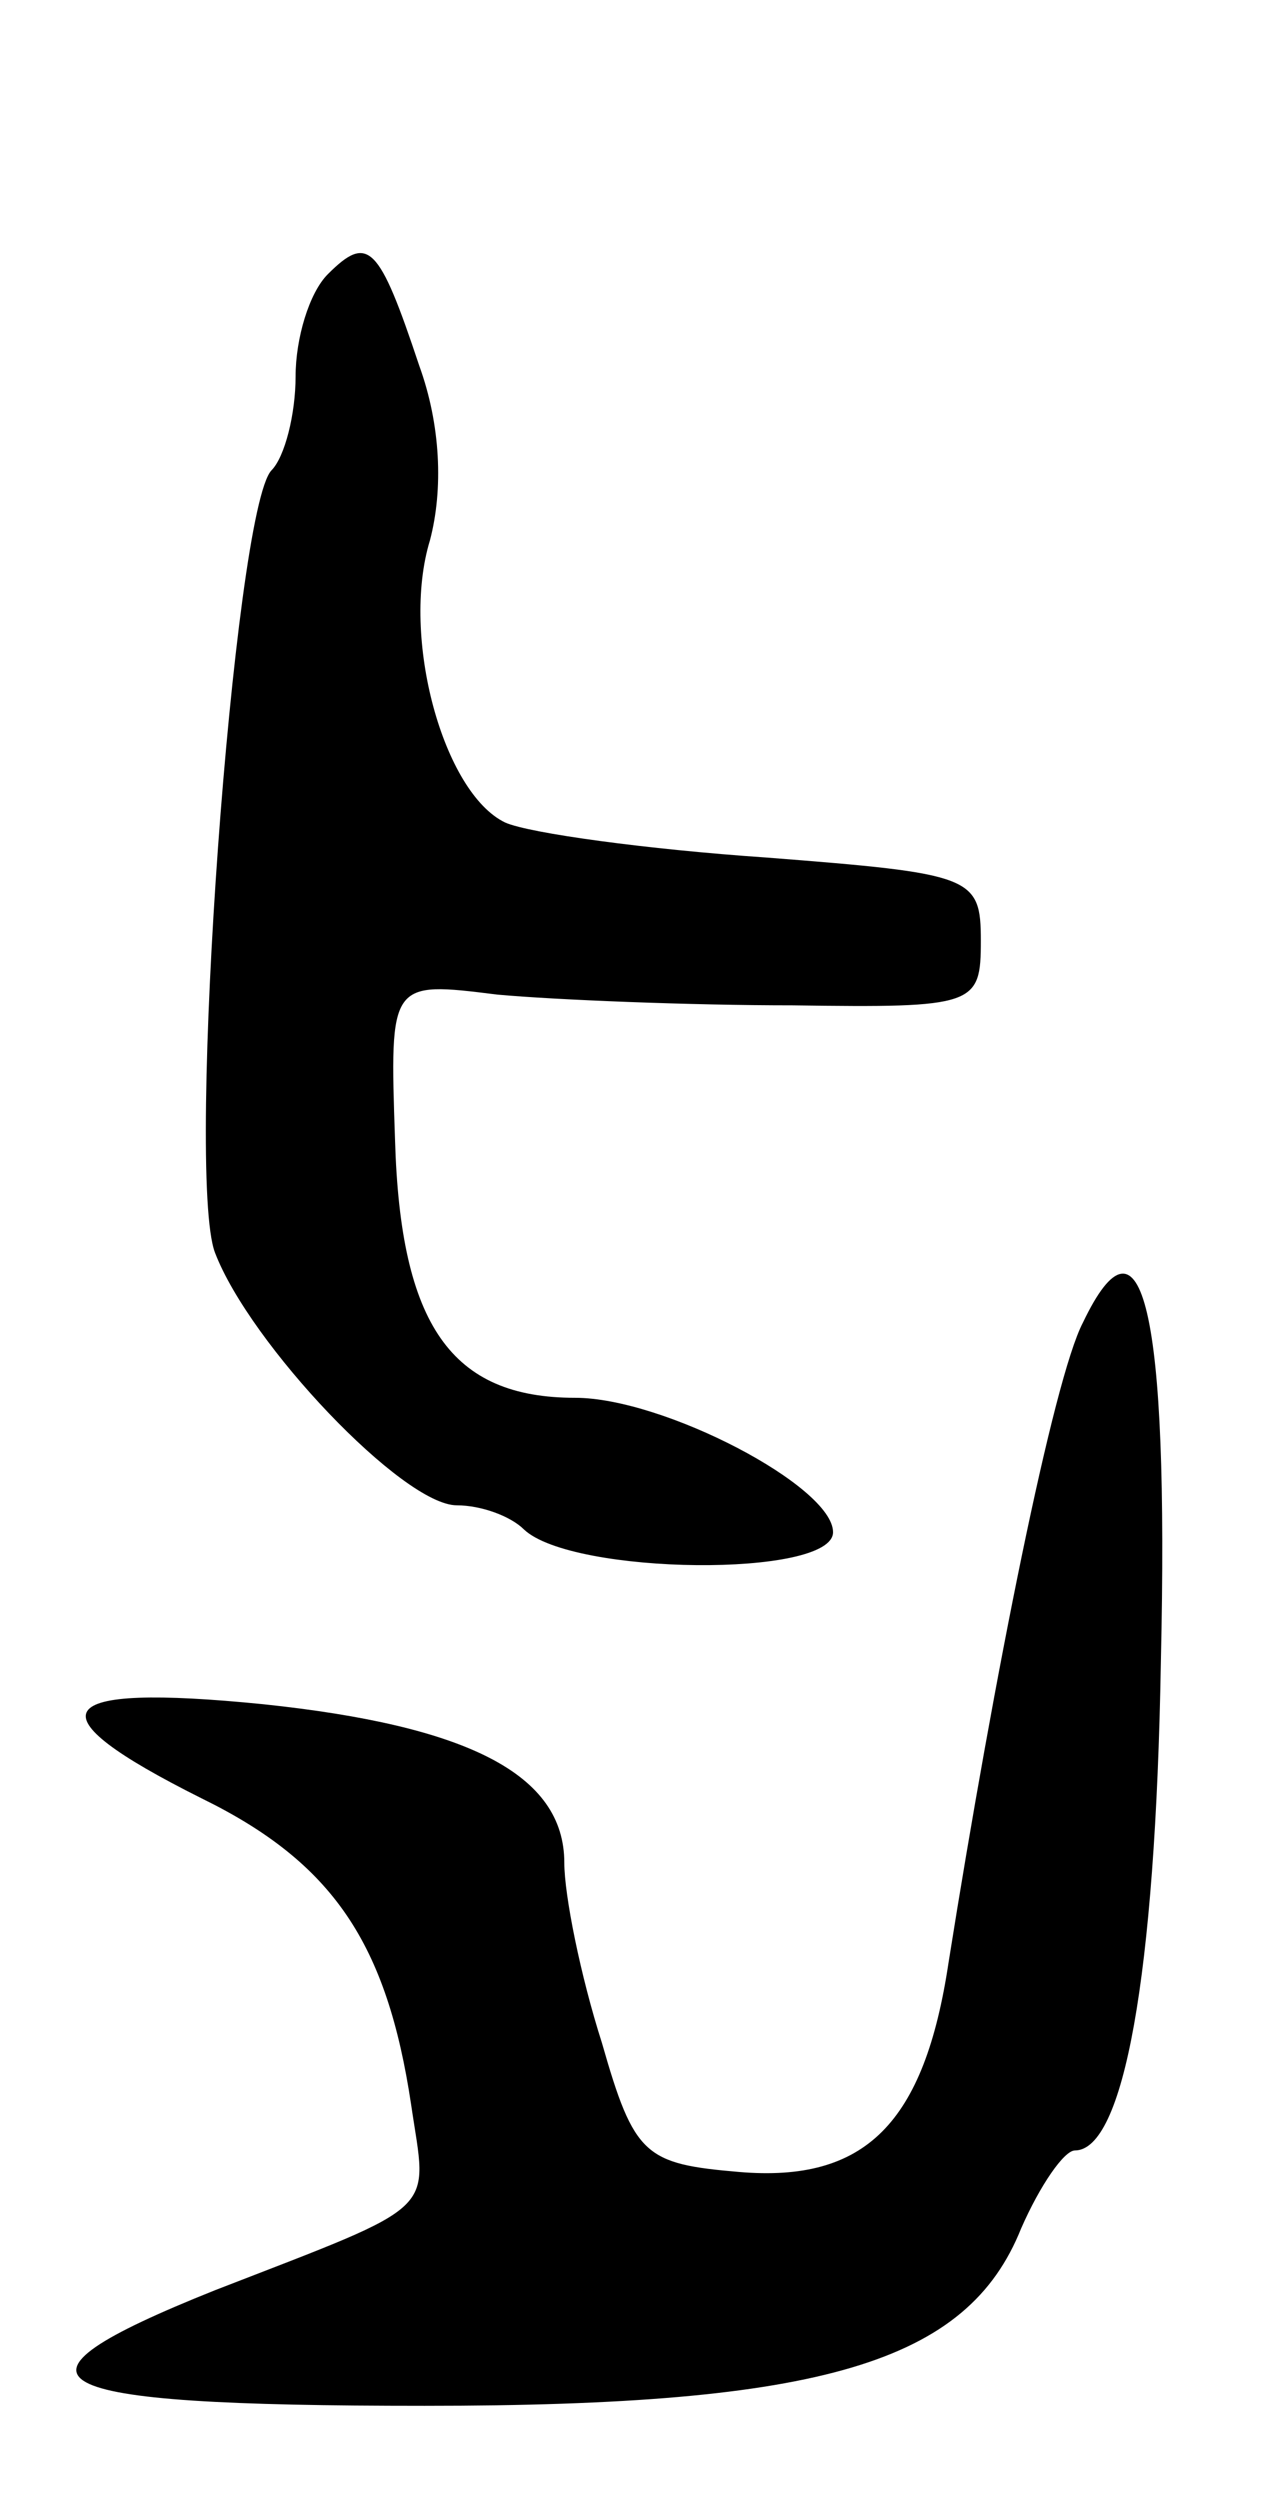
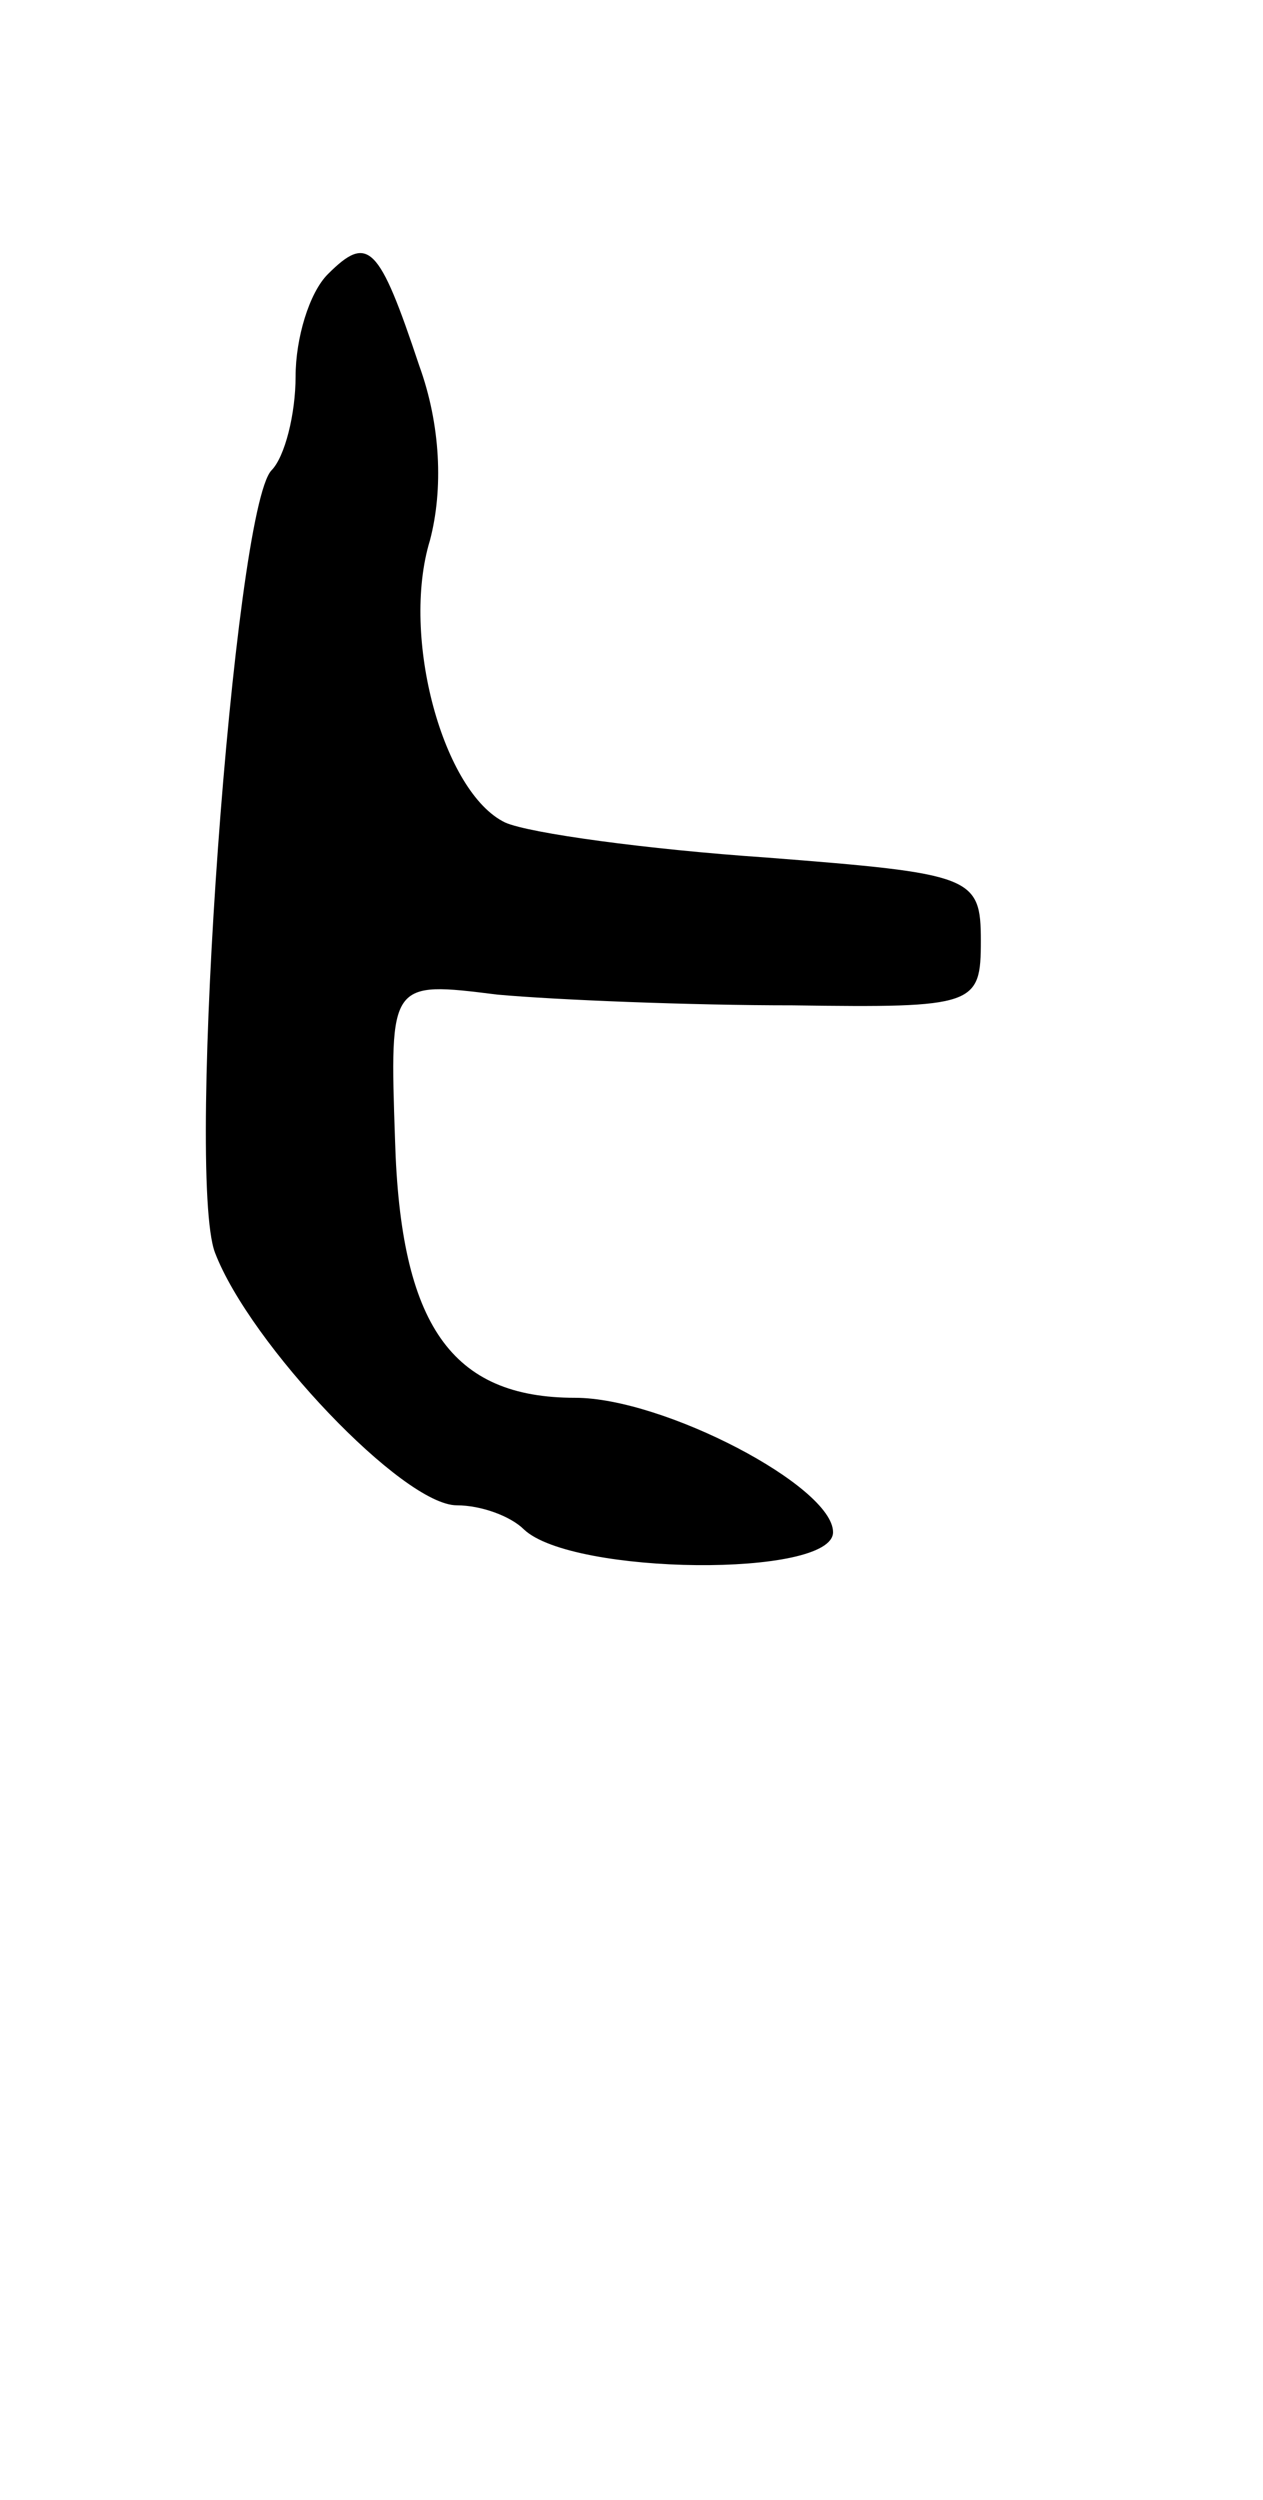
<svg xmlns="http://www.w3.org/2000/svg" version="1.0" width="47" height="93" viewBox="0 0 47 93">
  <g transform="translate(0,93) scale(0.1,-0.1)">
    <path d="M122 828 c-7 -7 -12 -24 -12 -38 0 -14 -4 -30 -9 -35 -14 -15 -32 -262 -21 -291 13 -34 70 -94 90 -94 9 0 20 -4 25 -9 18 -17 115 -18 115 -1 0 17 -63 50 -96 50 -46 0 -65 27 -67 96 -2 59 -2 59 38 54 22 -2 72 -4 110 -4 68 -1 70 0 70 24 0 24 -3 25 -80 31 -44 3 -88 9 -97 13 -23 11 -39 69 -28 105 5 19 4 43 -4 65 -15 45 -19 49 -34 34z" />
-     <path d="M403 438 c-11 -21 -33 -131 -50 -238 -9 -60 -31 -82 -78 -78 -35 3 -39 6 -51 48 -8 25 -14 55 -14 67 0 33 -36 51 -112 59 -80 8 -87 -3 -23 -35 49 -24 69 -54 78 -114 6 -41 12 -36 -73 -69 -85 -34 -69 -43 78 -43 148 0 202 16 222 66 7 16 16 29 20 29 18 0 30 64 32 182 3 131 -7 172 -29 126z" />
  </g>
</svg>